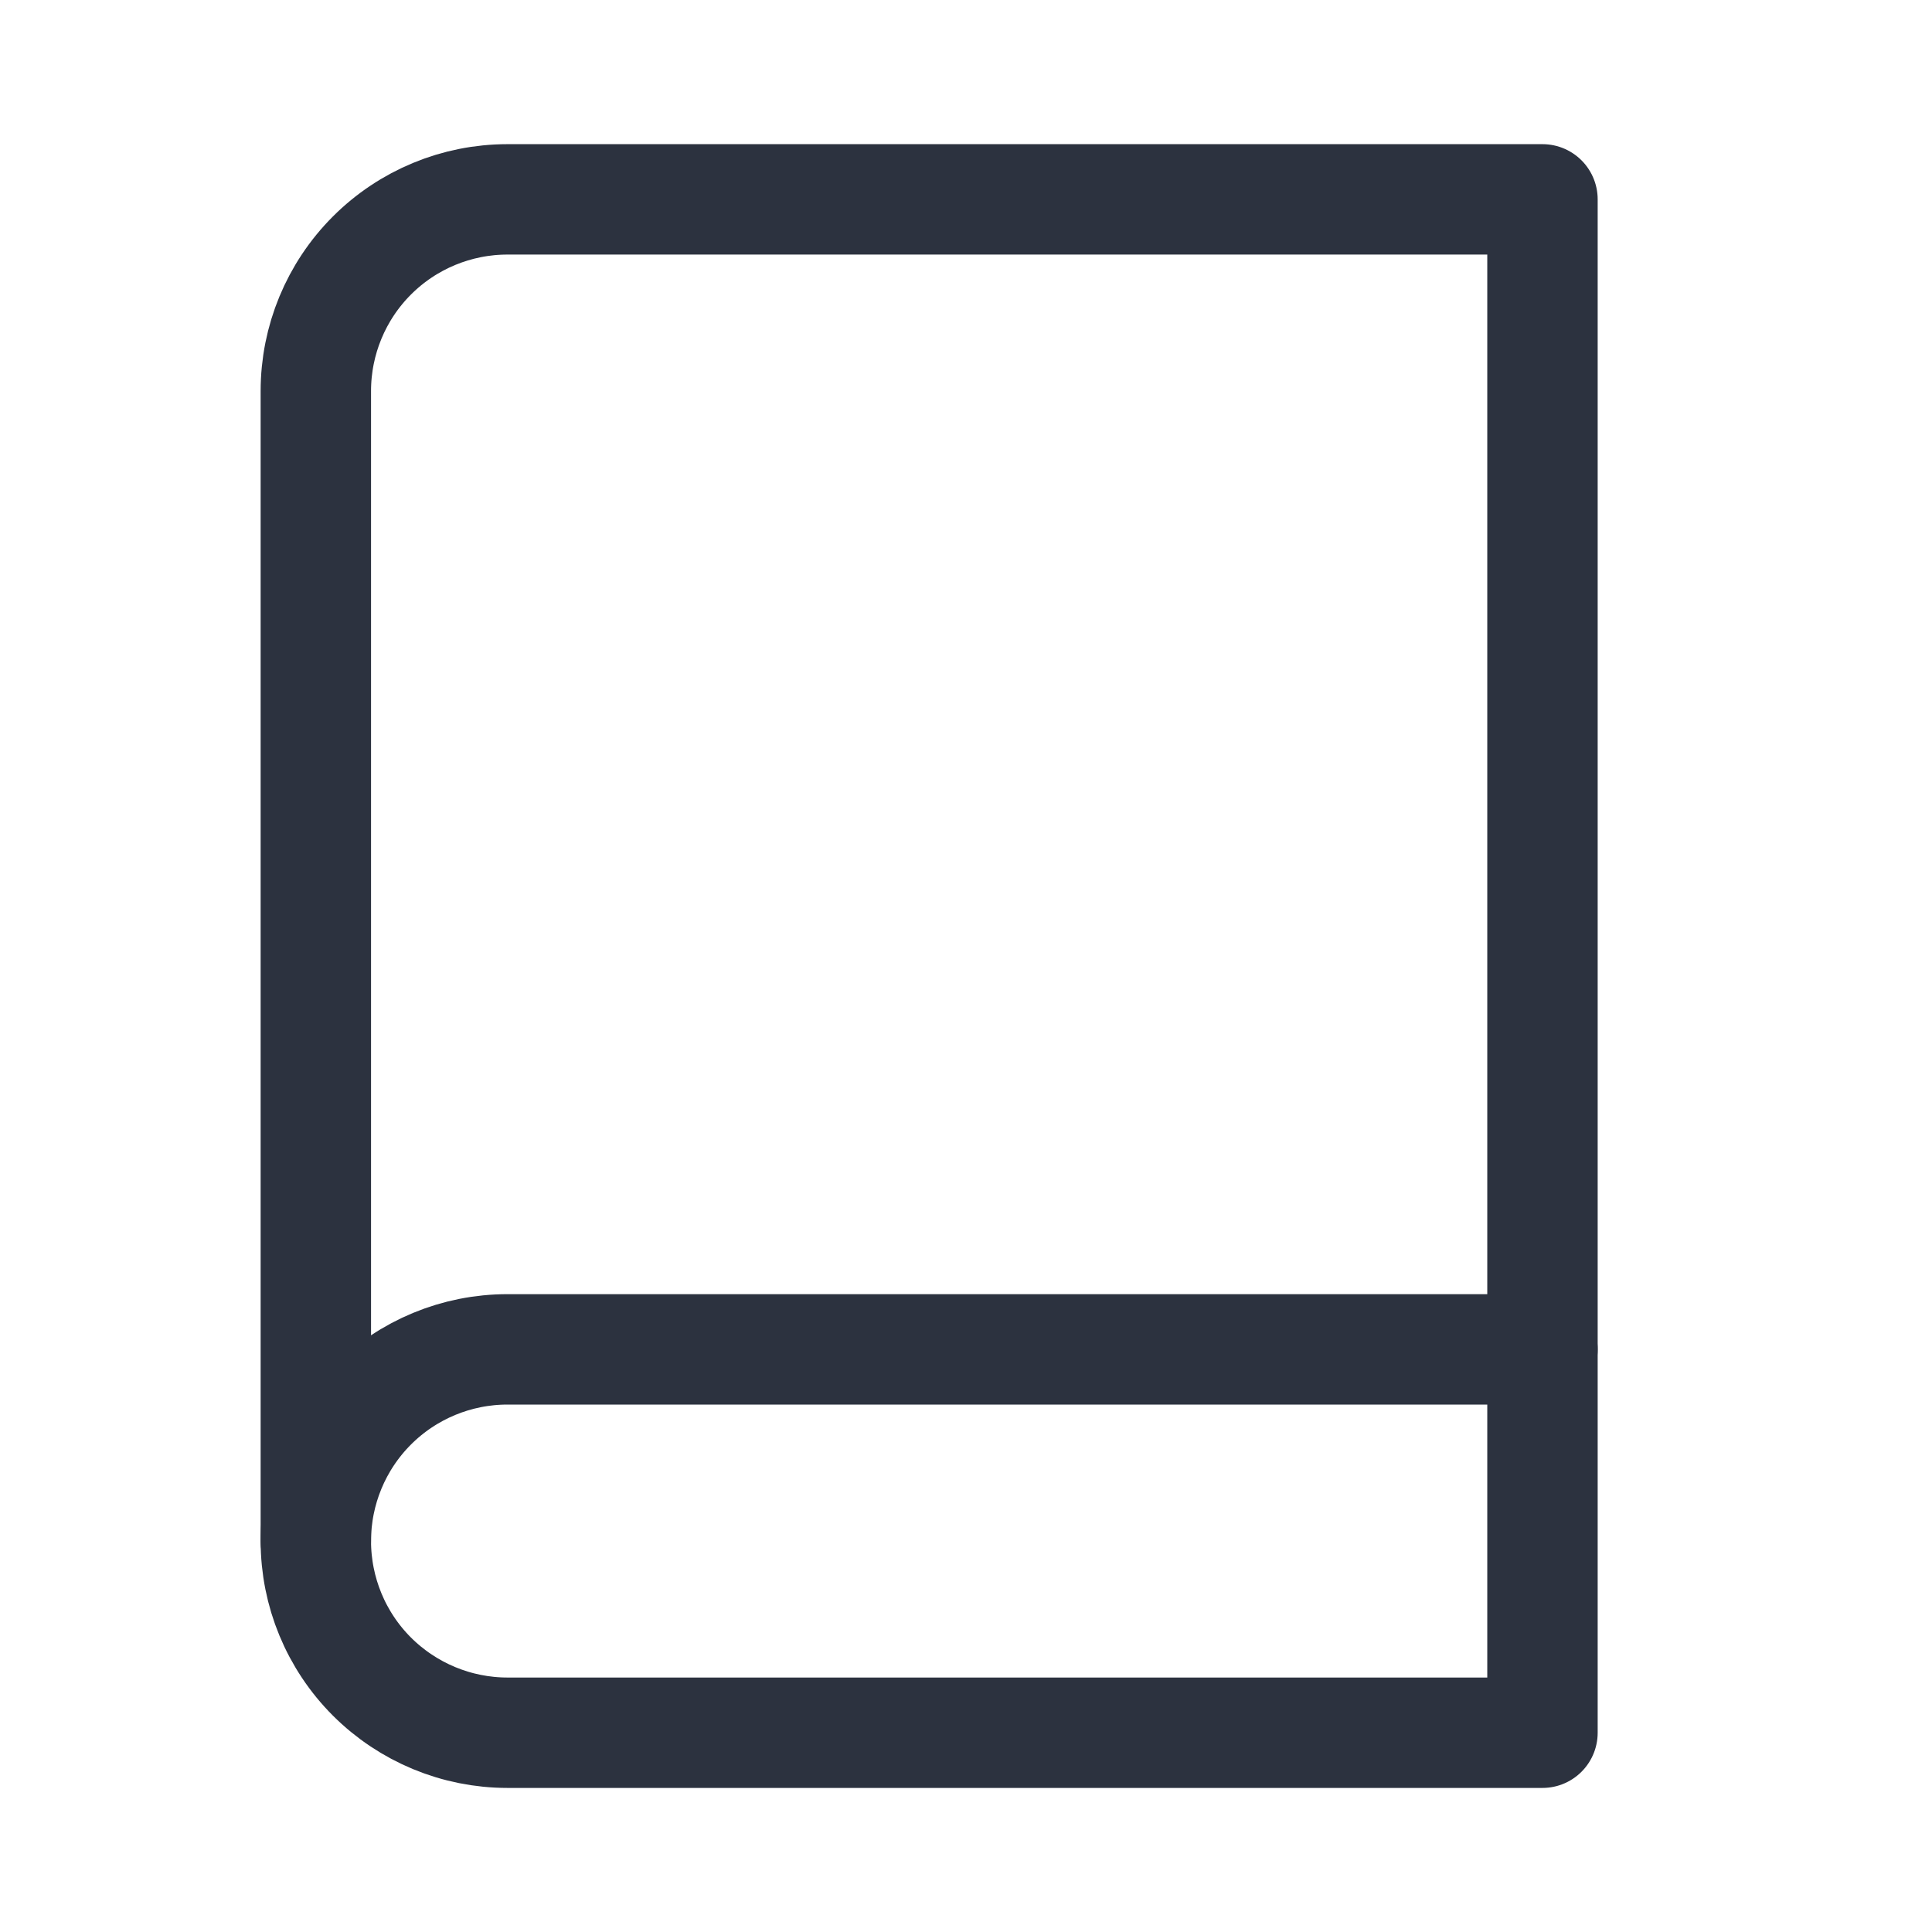
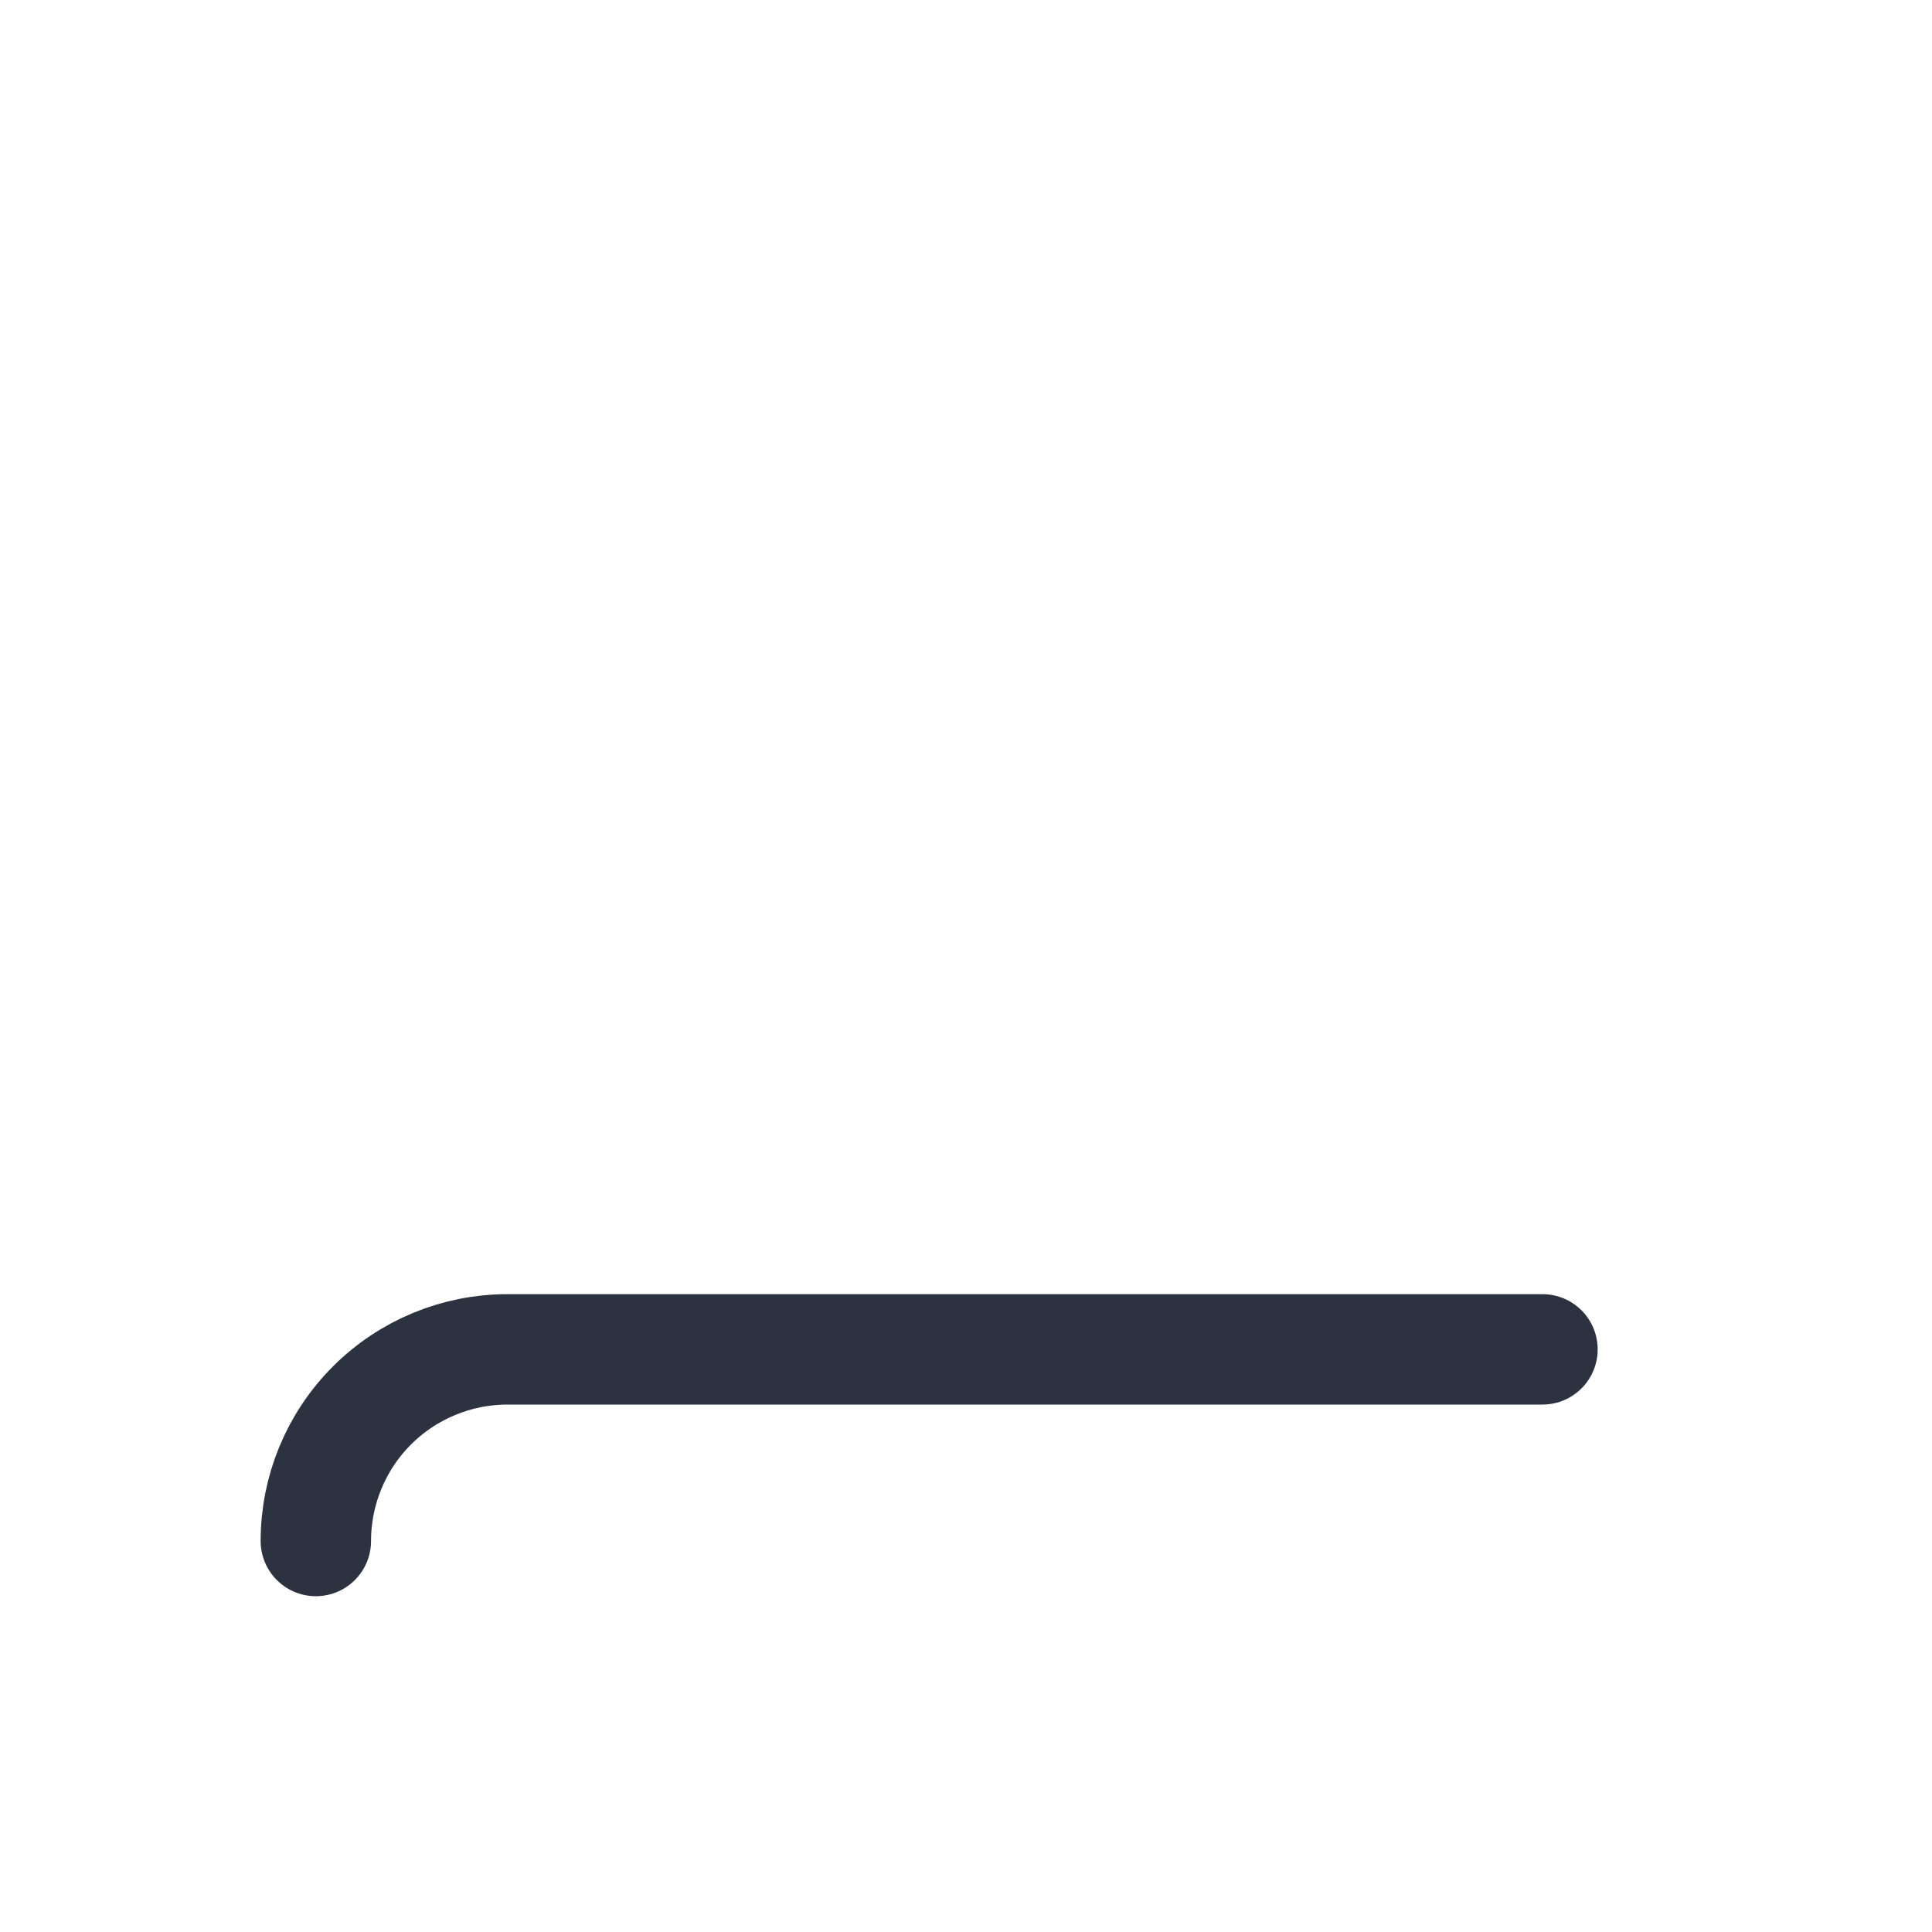
<svg xmlns="http://www.w3.org/2000/svg" width="21" height="21" viewBox="0 0 21 21" fill="none">
  <path d="M3.433 16.75C3.433 16.198 3.652 15.668 4.043 15.277C4.434 14.886 4.964 14.667 5.516 14.667H16.766" stroke="#2C323F" stroke-width="1.2" stroke-linecap="round" stroke-linejoin="round" />
-   <path d="M5.516 2.167H16.766V18.834H5.516C4.964 18.834 4.434 18.614 4.043 18.224C3.652 17.833 3.433 17.303 3.433 16.75V4.25C3.433 3.698 3.652 3.168 4.043 2.777C4.434 2.386 4.964 2.167 5.516 2.167V2.167Z" stroke="#2C323F" stroke-width="1.2" stroke-linecap="round" stroke-linejoin="round" />
</svg>